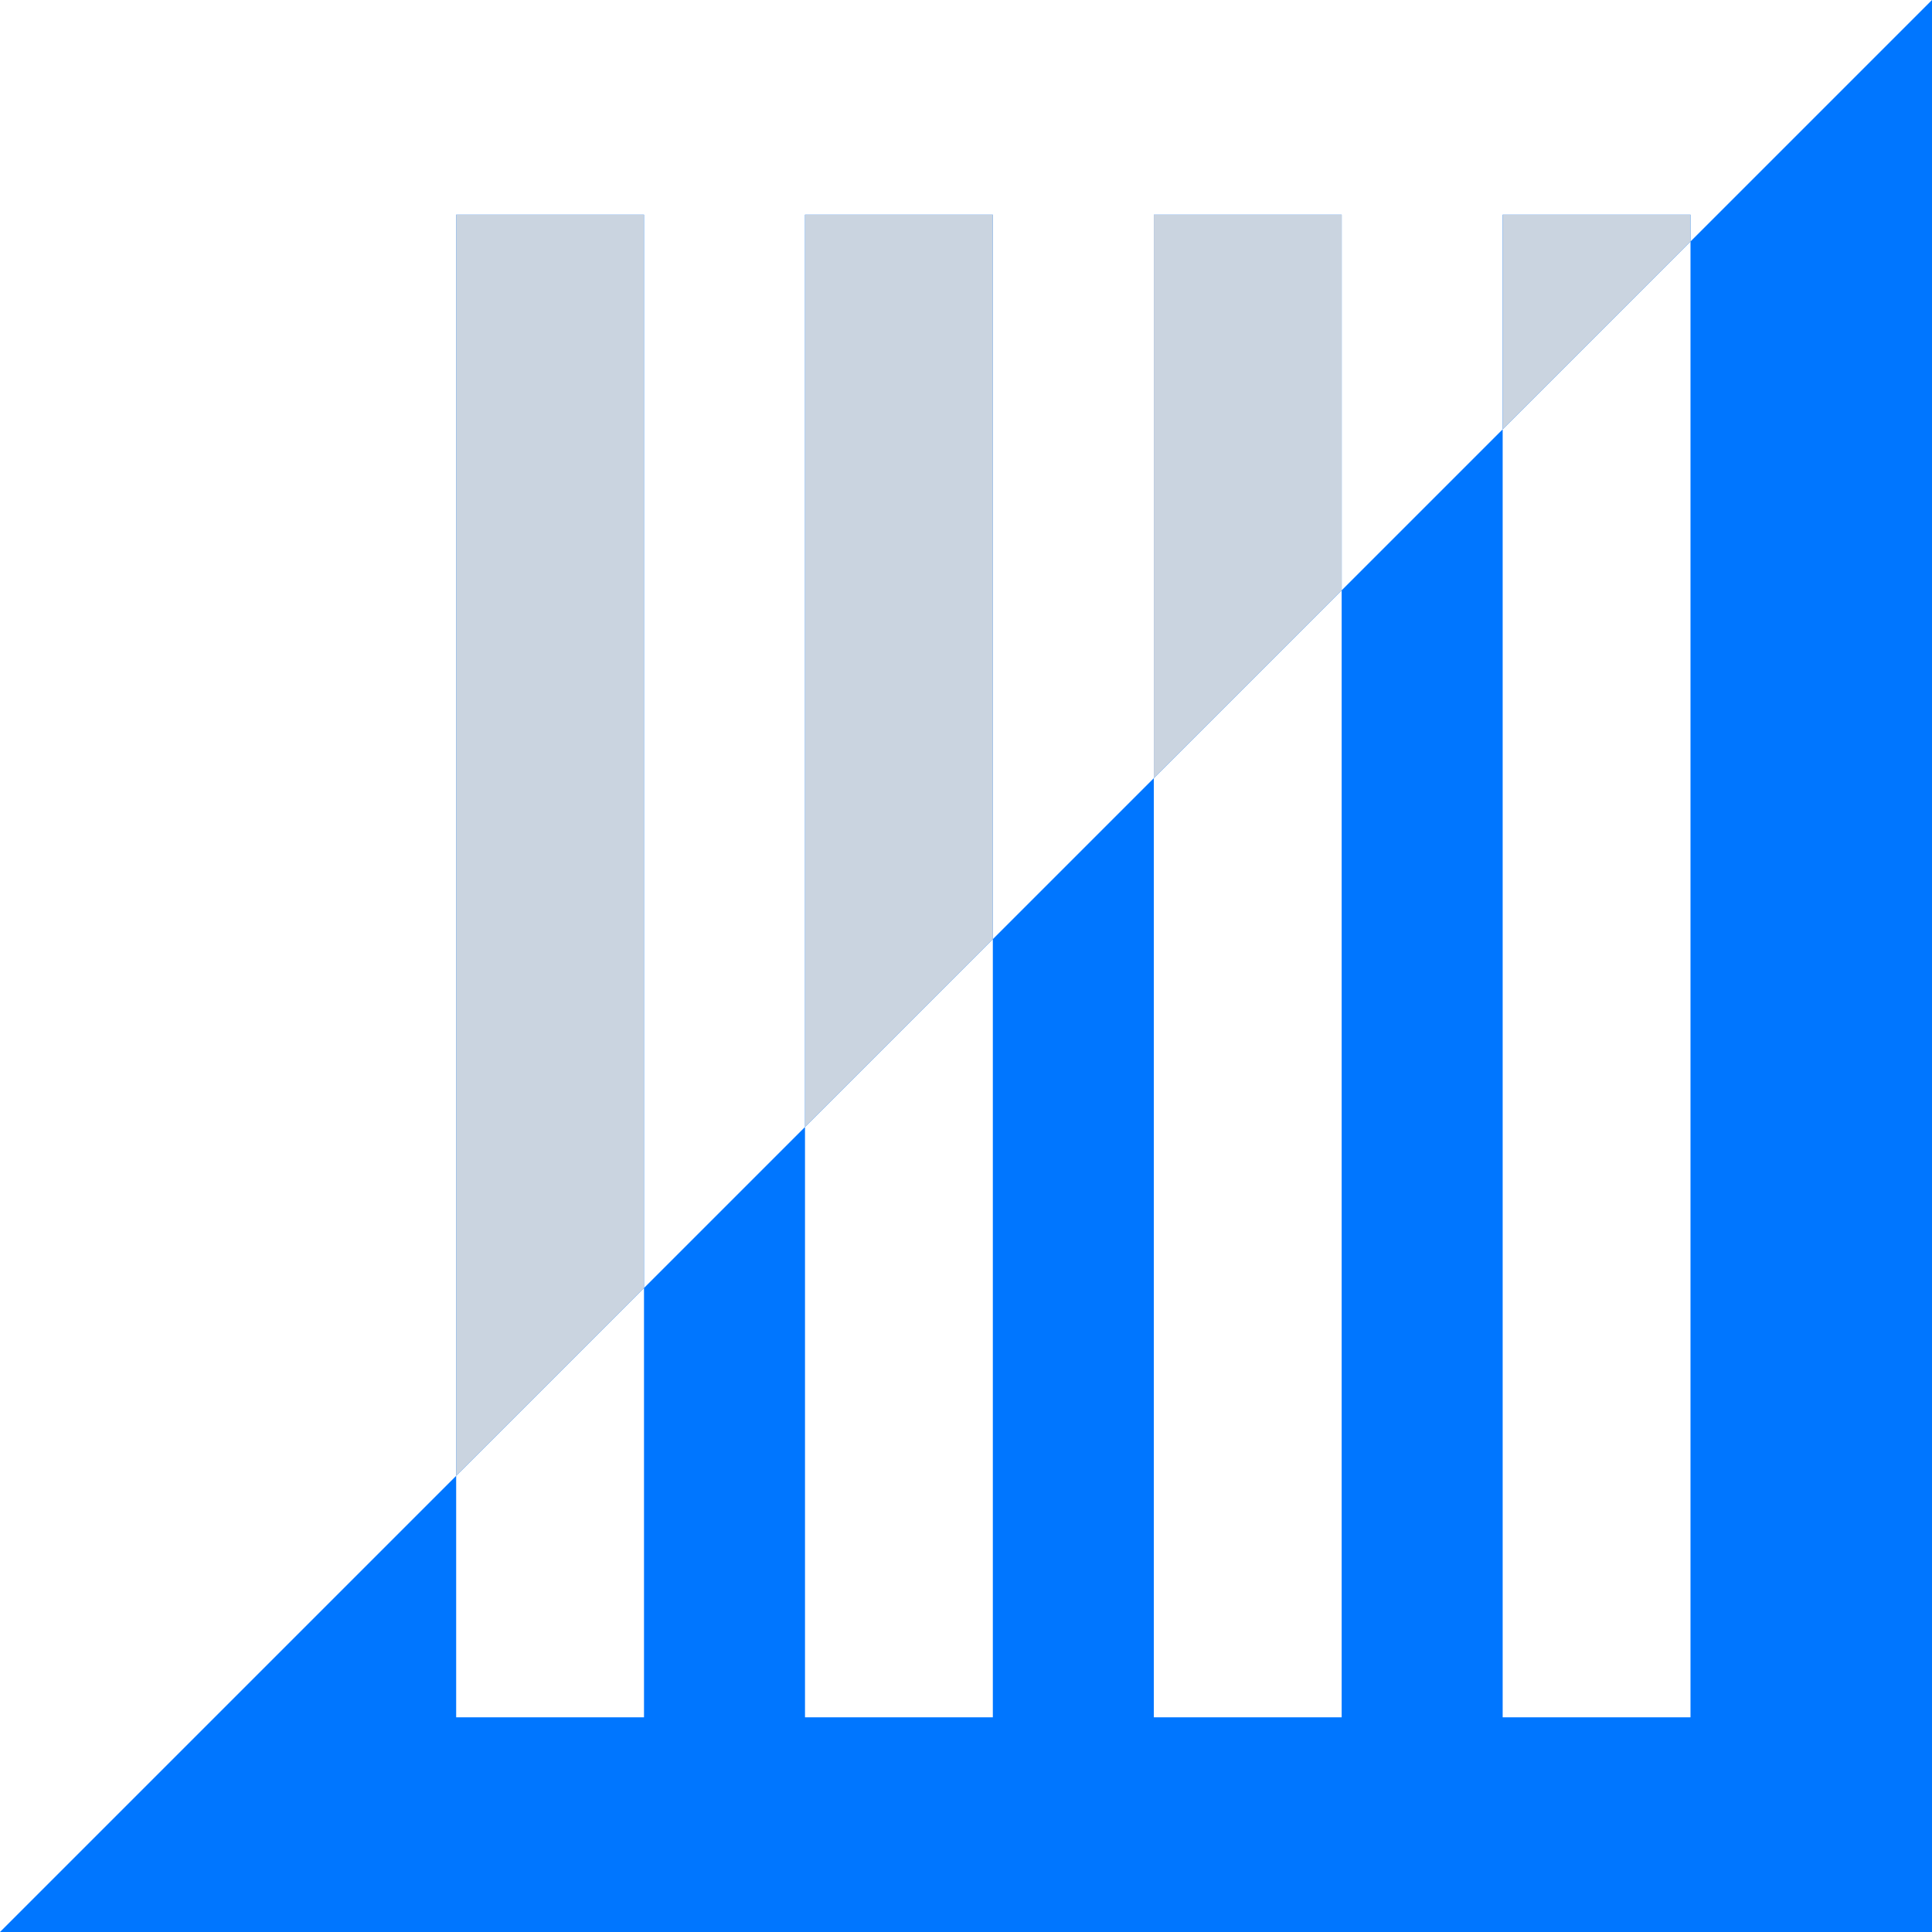
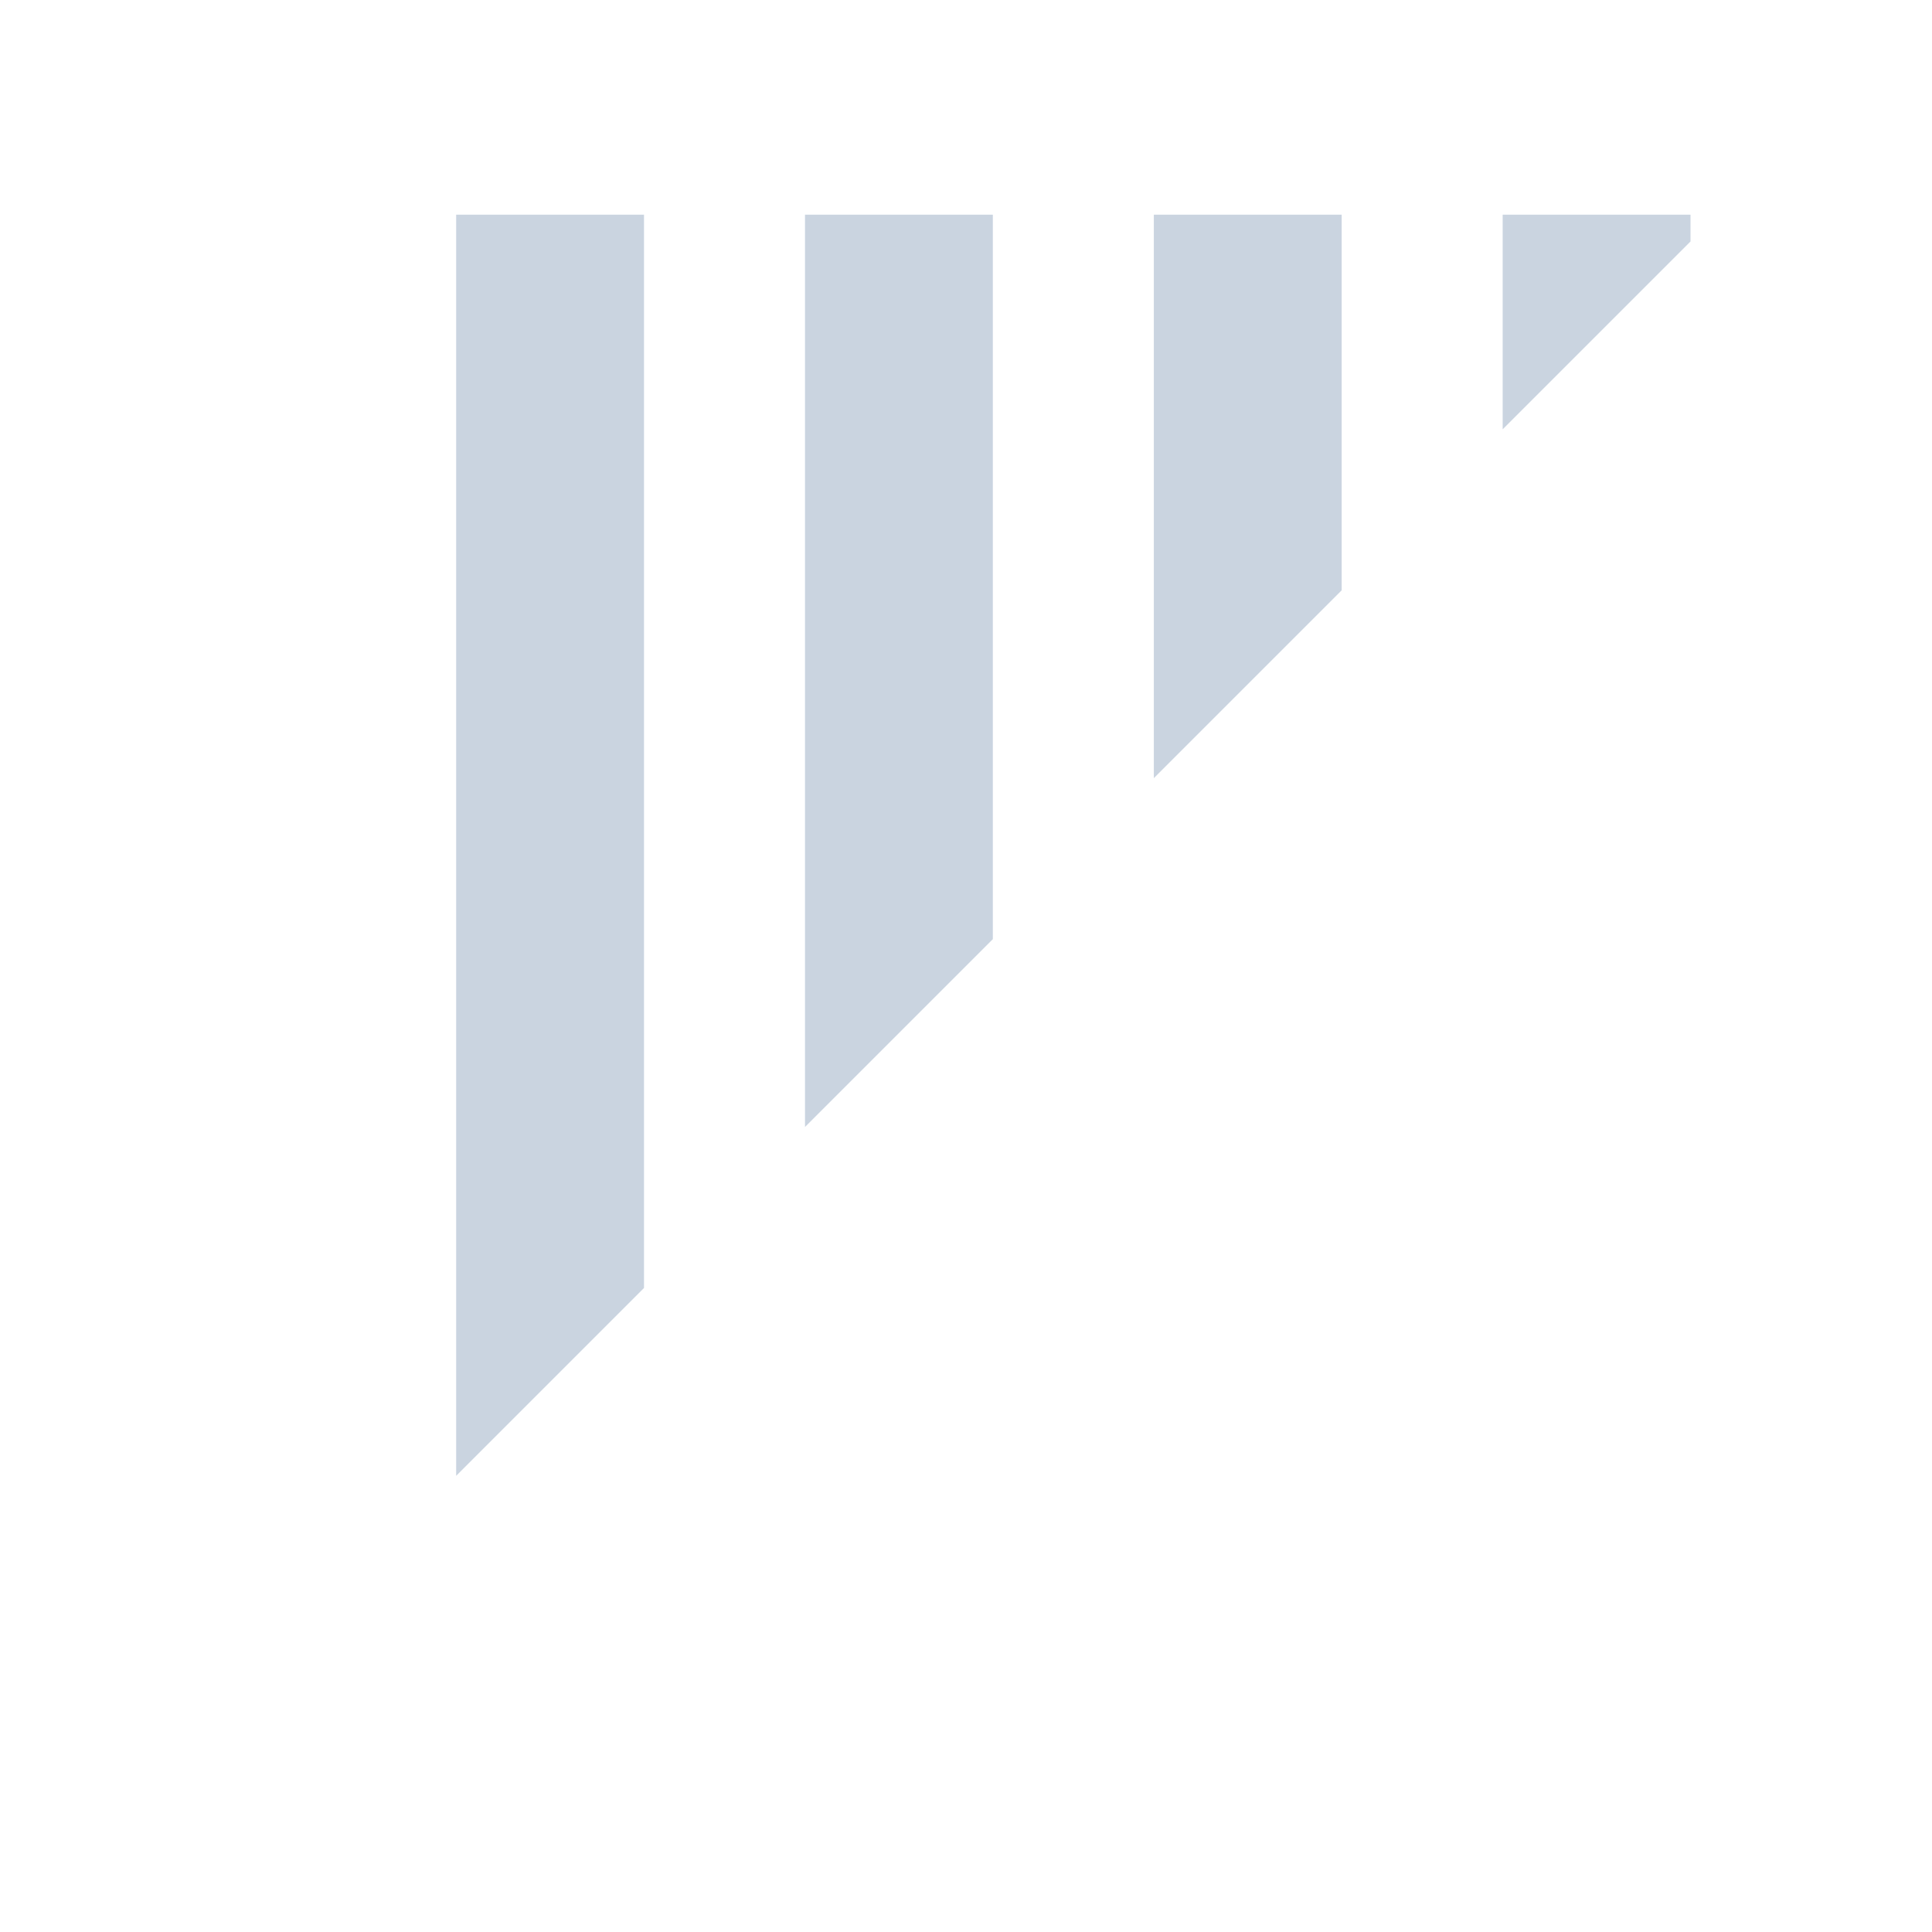
<svg xmlns="http://www.w3.org/2000/svg" width="72" height="72" viewBox="0 0 72 72" fill="none">
-   <path fill-rule="evenodd" clip-rule="evenodd" d="M72 72V0L63 9V8H56V16L50 22V8H43V29L37 35V8H30V42L24 48V8H17V55L0 72H72ZM17 55L24 48V64H17V55ZM37 35V64H30V42L37 35ZM43 29V64H50V22L43 29ZM56 16V64H63V9L56 16Z" fill="#0076FF" />
  <path fill-rule="evenodd" clip-rule="evenodd" d="M56 16L63 9V8H56V16ZM24 48L17 55V8H24V48ZM30 42V8H37V35L30 42ZM50 22V8H43V29L50 22Z" fill="#CAD4E0" />
</svg>